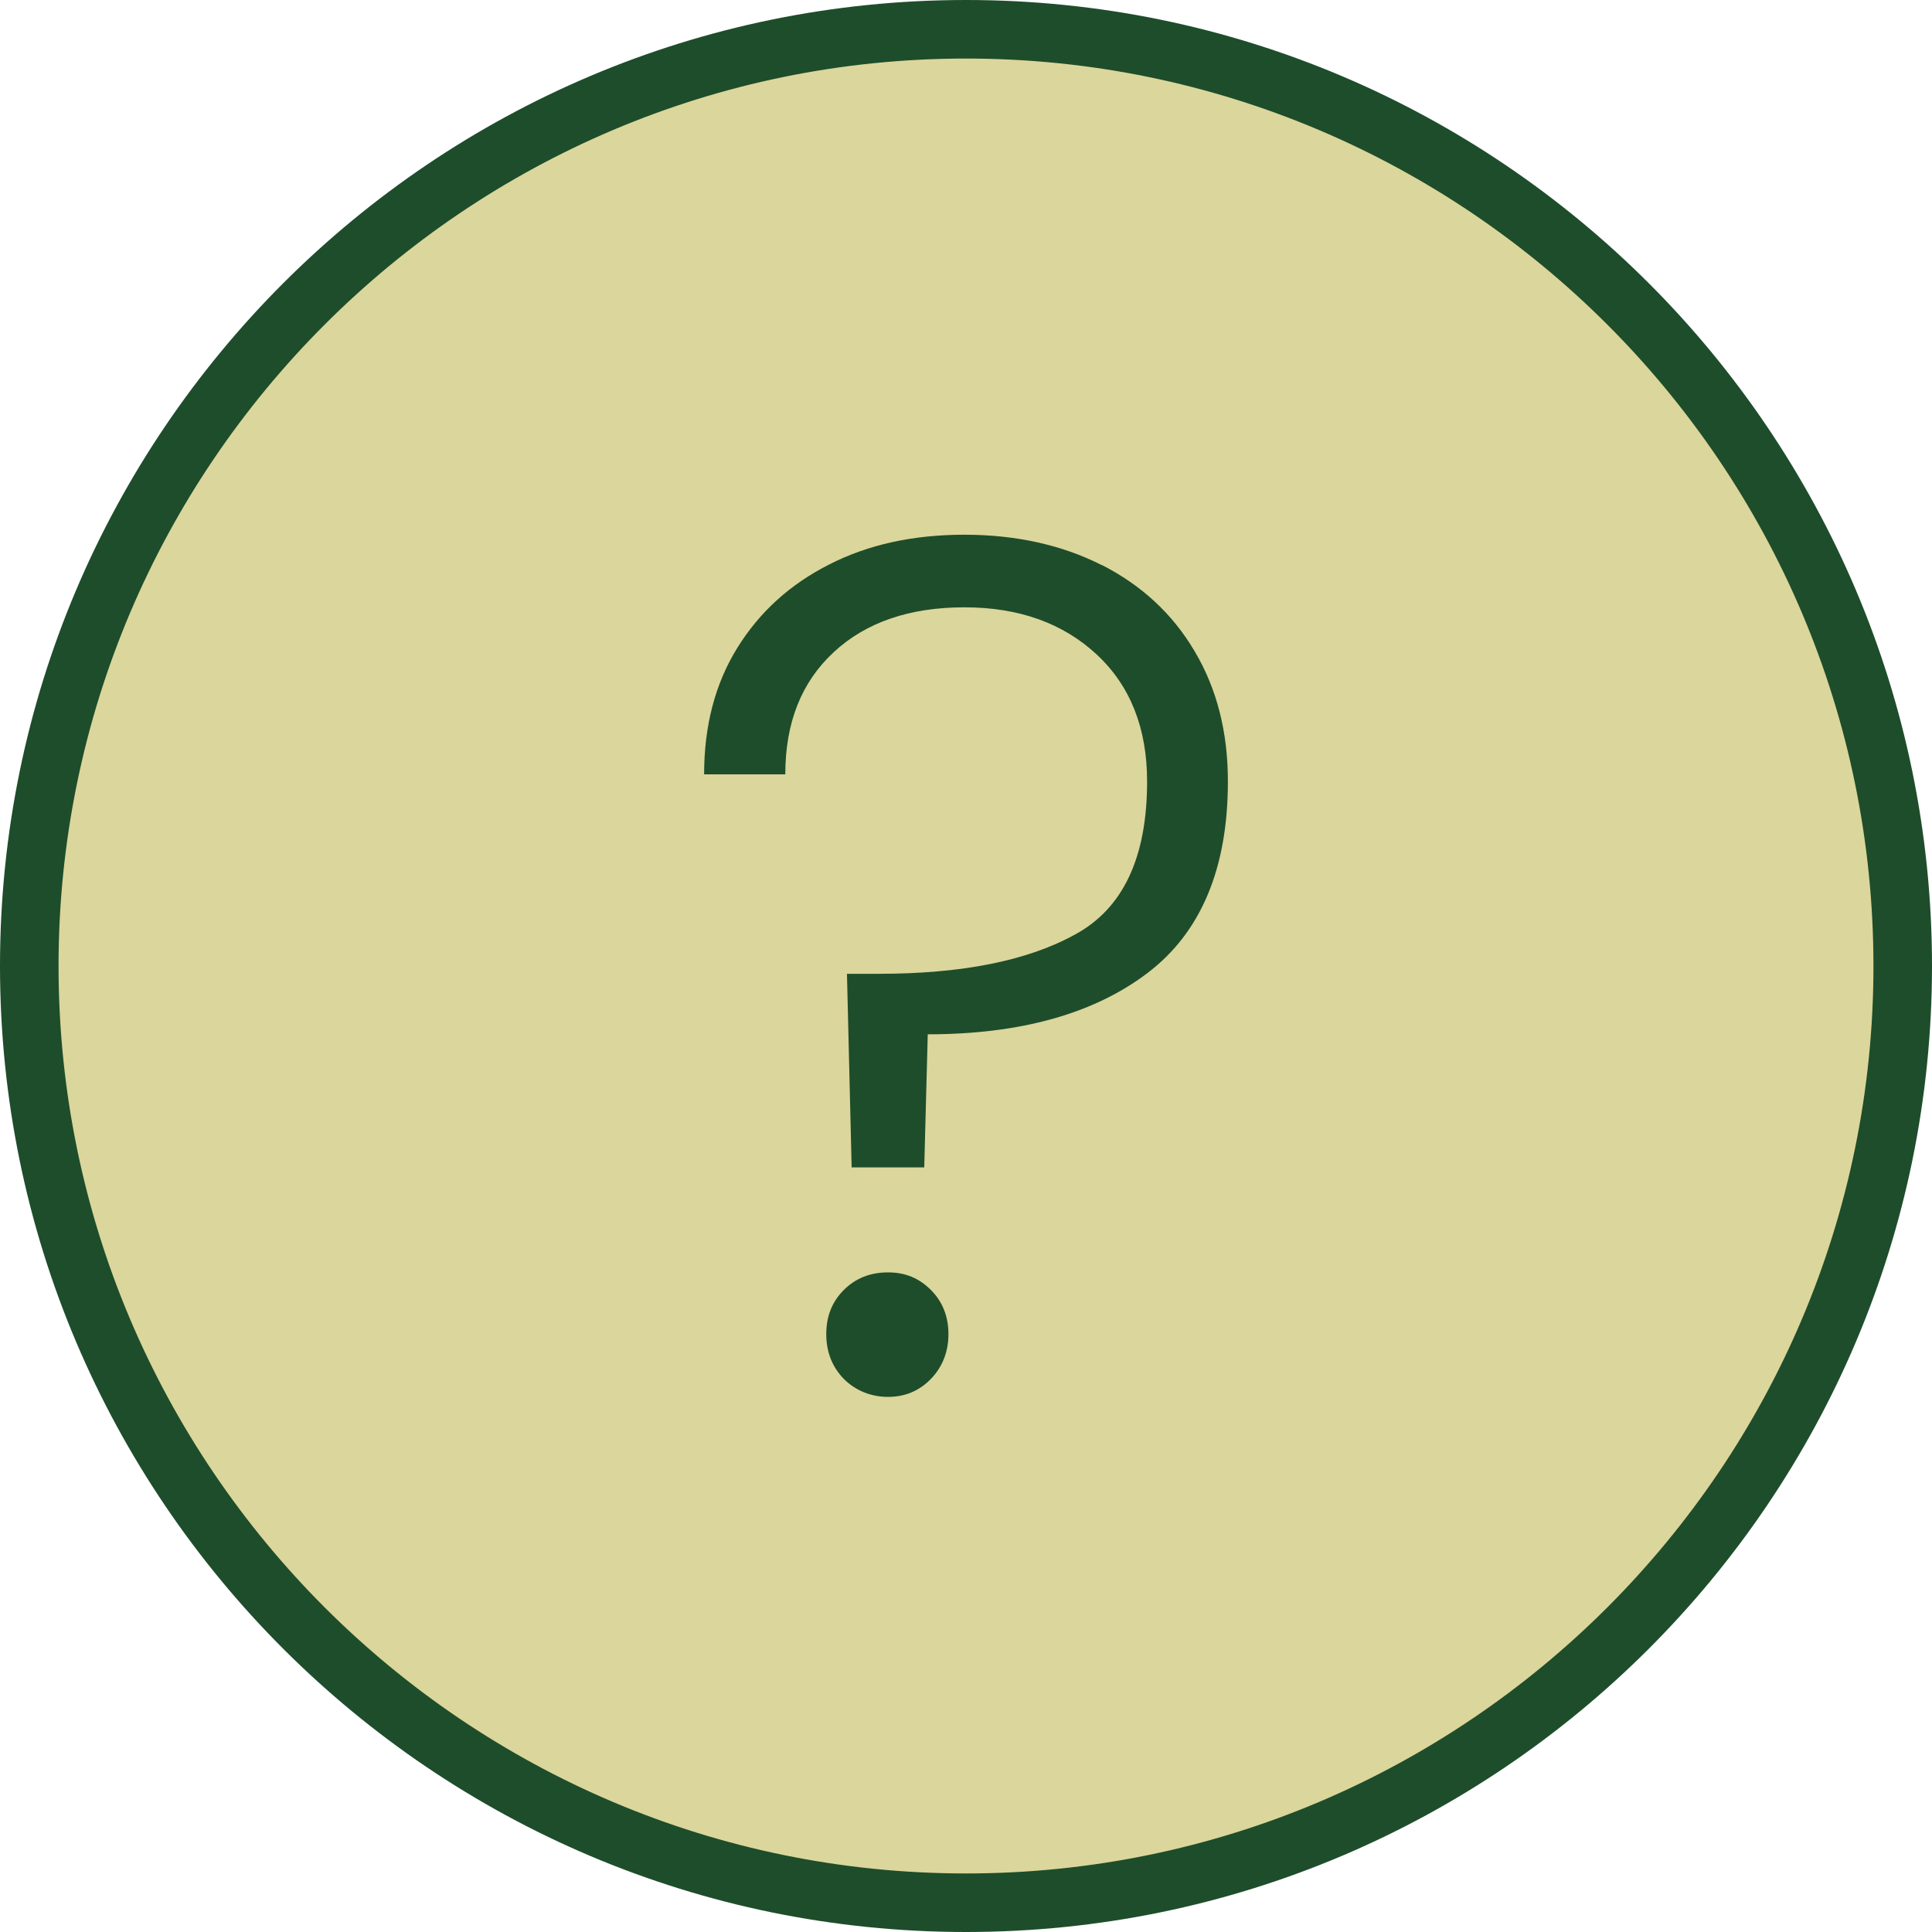
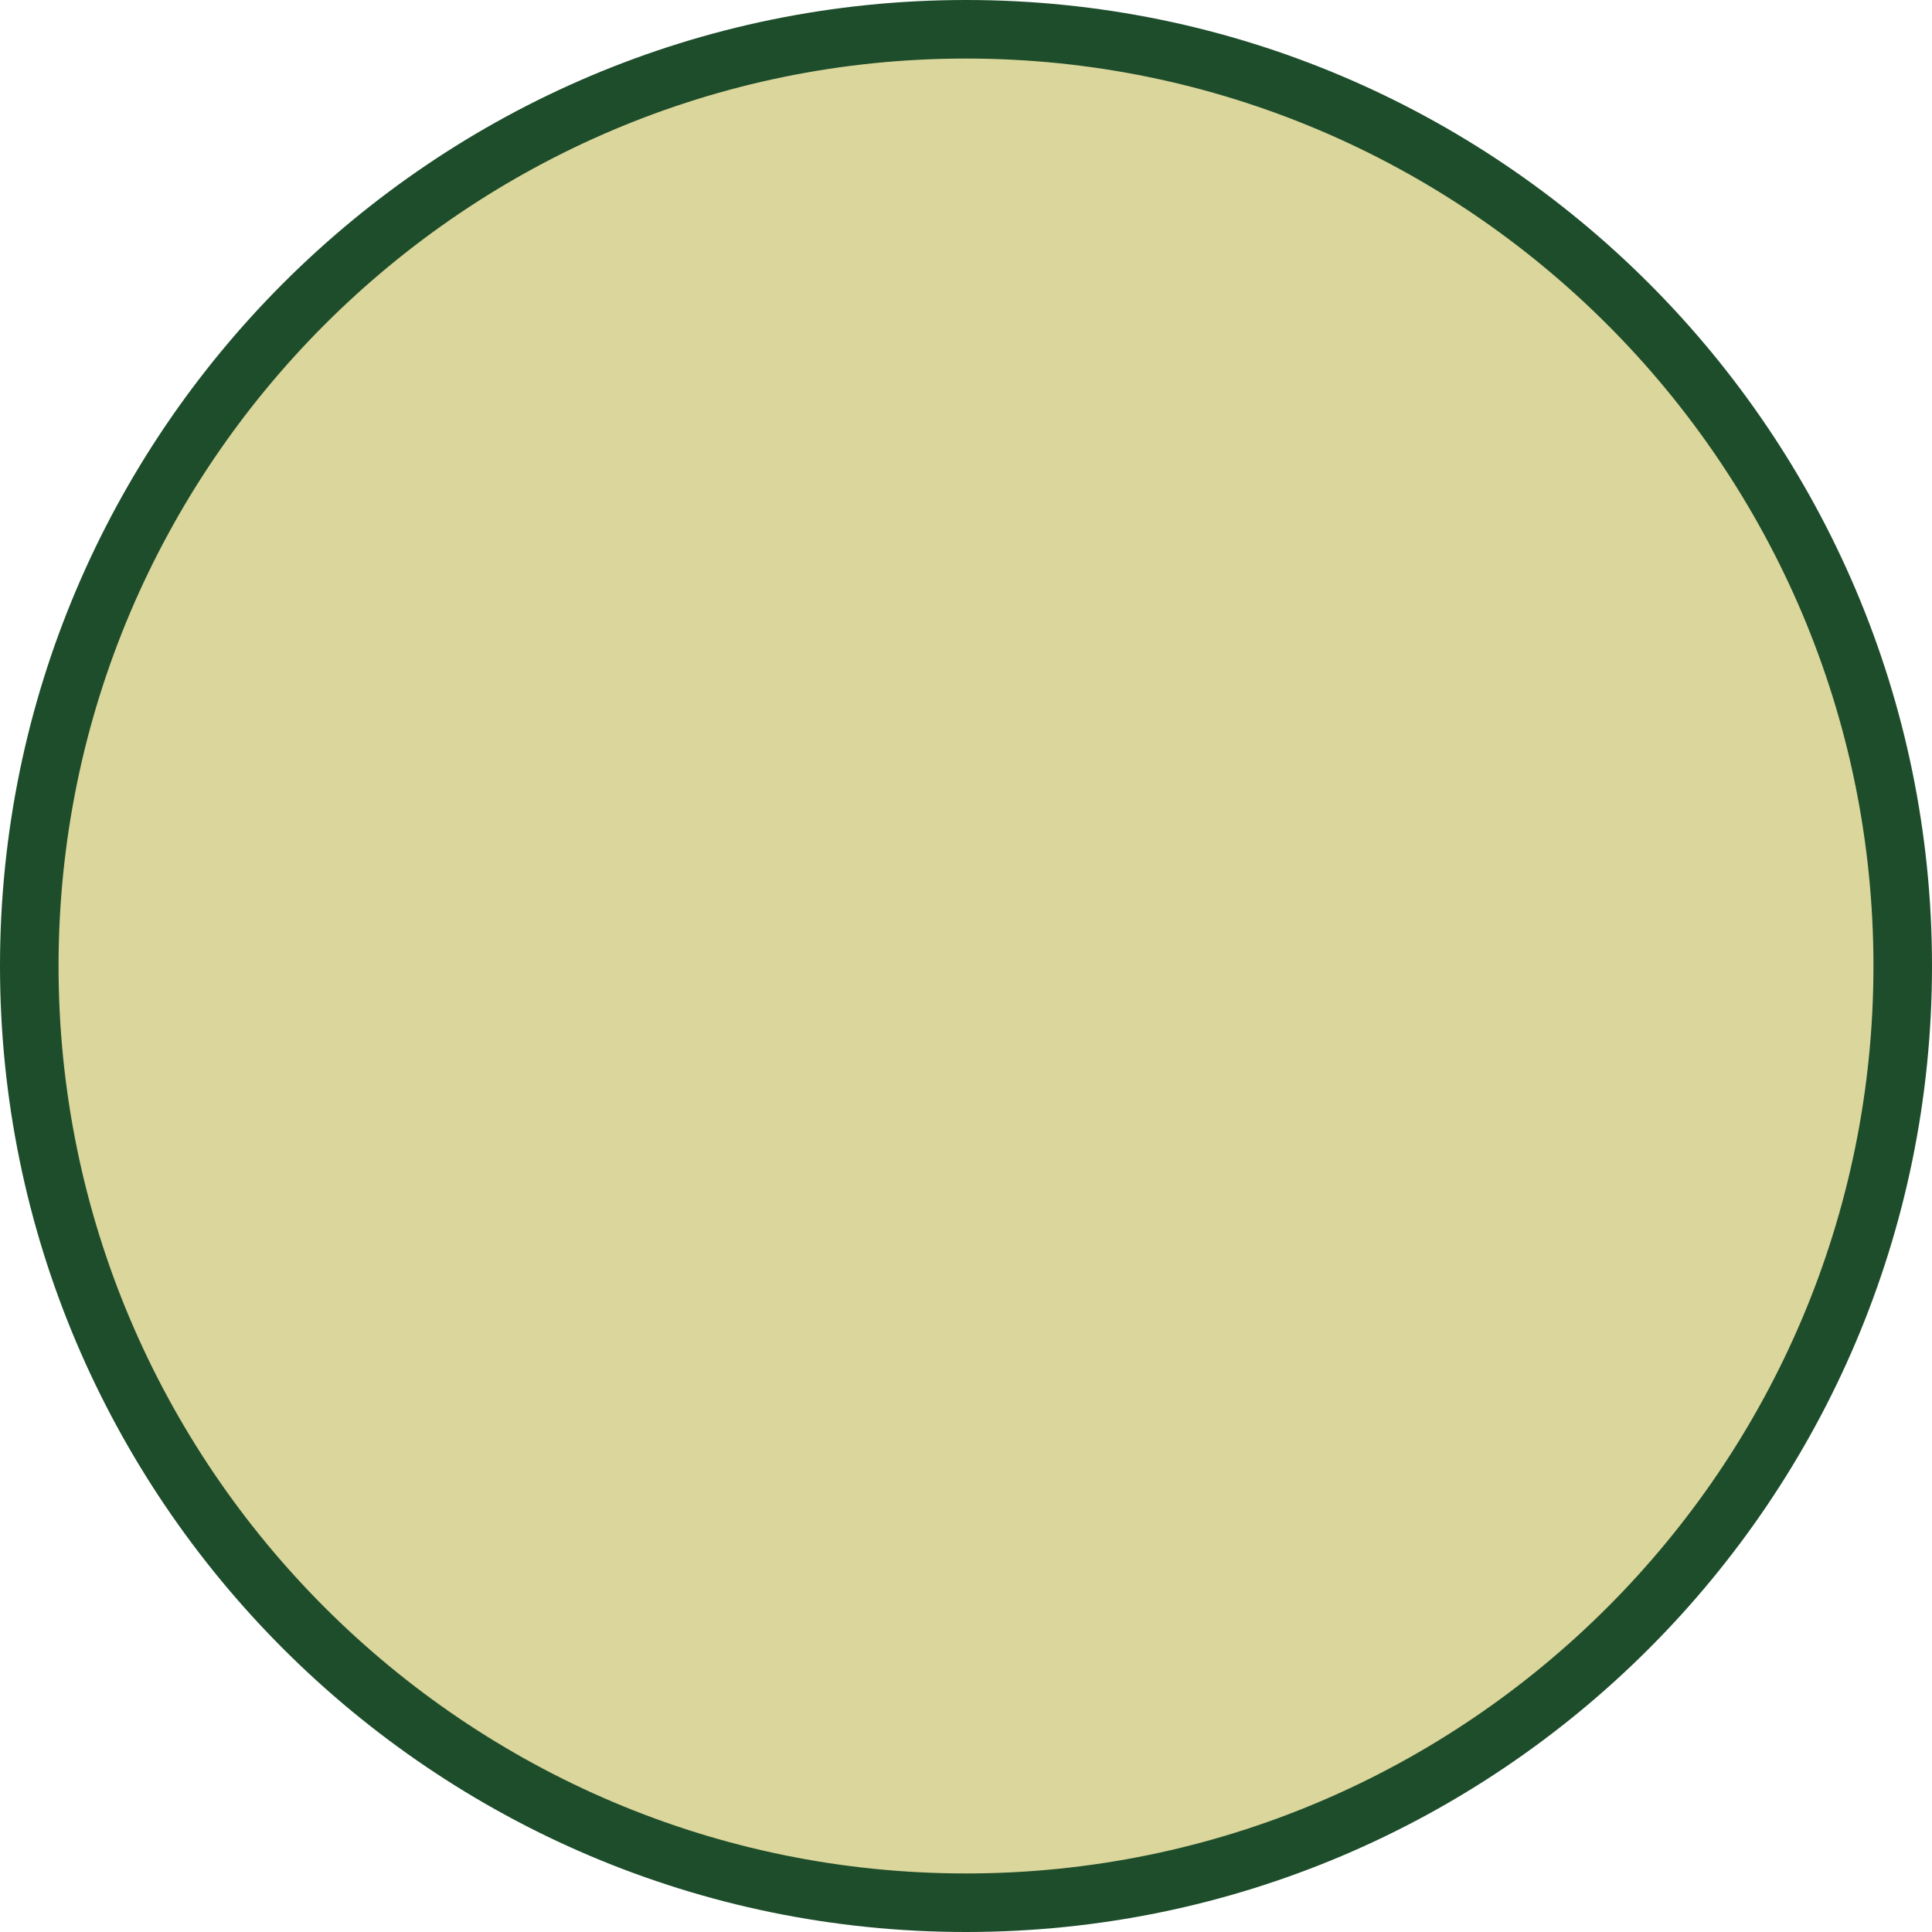
<svg xmlns="http://www.w3.org/2000/svg" id="a" width=".69in" height=".69in" viewBox="0 0 49.5 49.5">
  <path d="m24.75.75C11.55.75.75,11.55.75,24.75s10.8,24,24,24,24-10.8,24-24S37.95.75,24.75.75Z" fill="#dbd69b" />
  <path d="m24.75,49.5C11.1,49.5,0,38.4,0,24.75S11.1,0,24.75,0s24.75,11.1,24.75,24.75-11.1,24.75-24.75,24.75Zm0-48C11.93,1.5,1.5,11.93,1.5,24.75s10.43,23.25,23.25,23.25,23.25-10.43,23.25-23.25S37.57,1.5,24.75,1.5Z" fill="#1e4d2b" />
-   <path d="m28.22,14.47c1.02.52,1.82,1.25,2.39,2.22.57.96.85,2.07.85,3.33,0,2.23-.69,3.87-2.06,4.91-1.37,1.04-3.25,1.57-5.63,1.57l-.09,3.41h-1.86l-.12-4.96h.81c2.13,0,3.81-.33,5.04-1.01,1.23-.67,1.84-1.98,1.84-3.92,0-1.36-.43-2.45-1.29-3.25s-1.99-1.21-3.39-1.21-2.52.38-3.35,1.15c-.83.77-1.24,1.81-1.24,3.13h-2.08c0-1.24.28-2.32.85-3.24.57-.92,1.35-1.63,2.36-2.14,1-.51,2.15-.76,3.46-.76s2.5.26,3.52.78Zm-6.6,20.86c-.3-.31-.45-.69-.45-1.15s.15-.83.45-1.13.68-.45,1.13-.45.8.15,1.1.45c.3.3.45.68.45,1.13s-.15.84-.45,1.15c-.3.31-.67.46-1.1.46s-.83-.16-1.13-.46Z" fill="#1e4d2b" />
</svg>